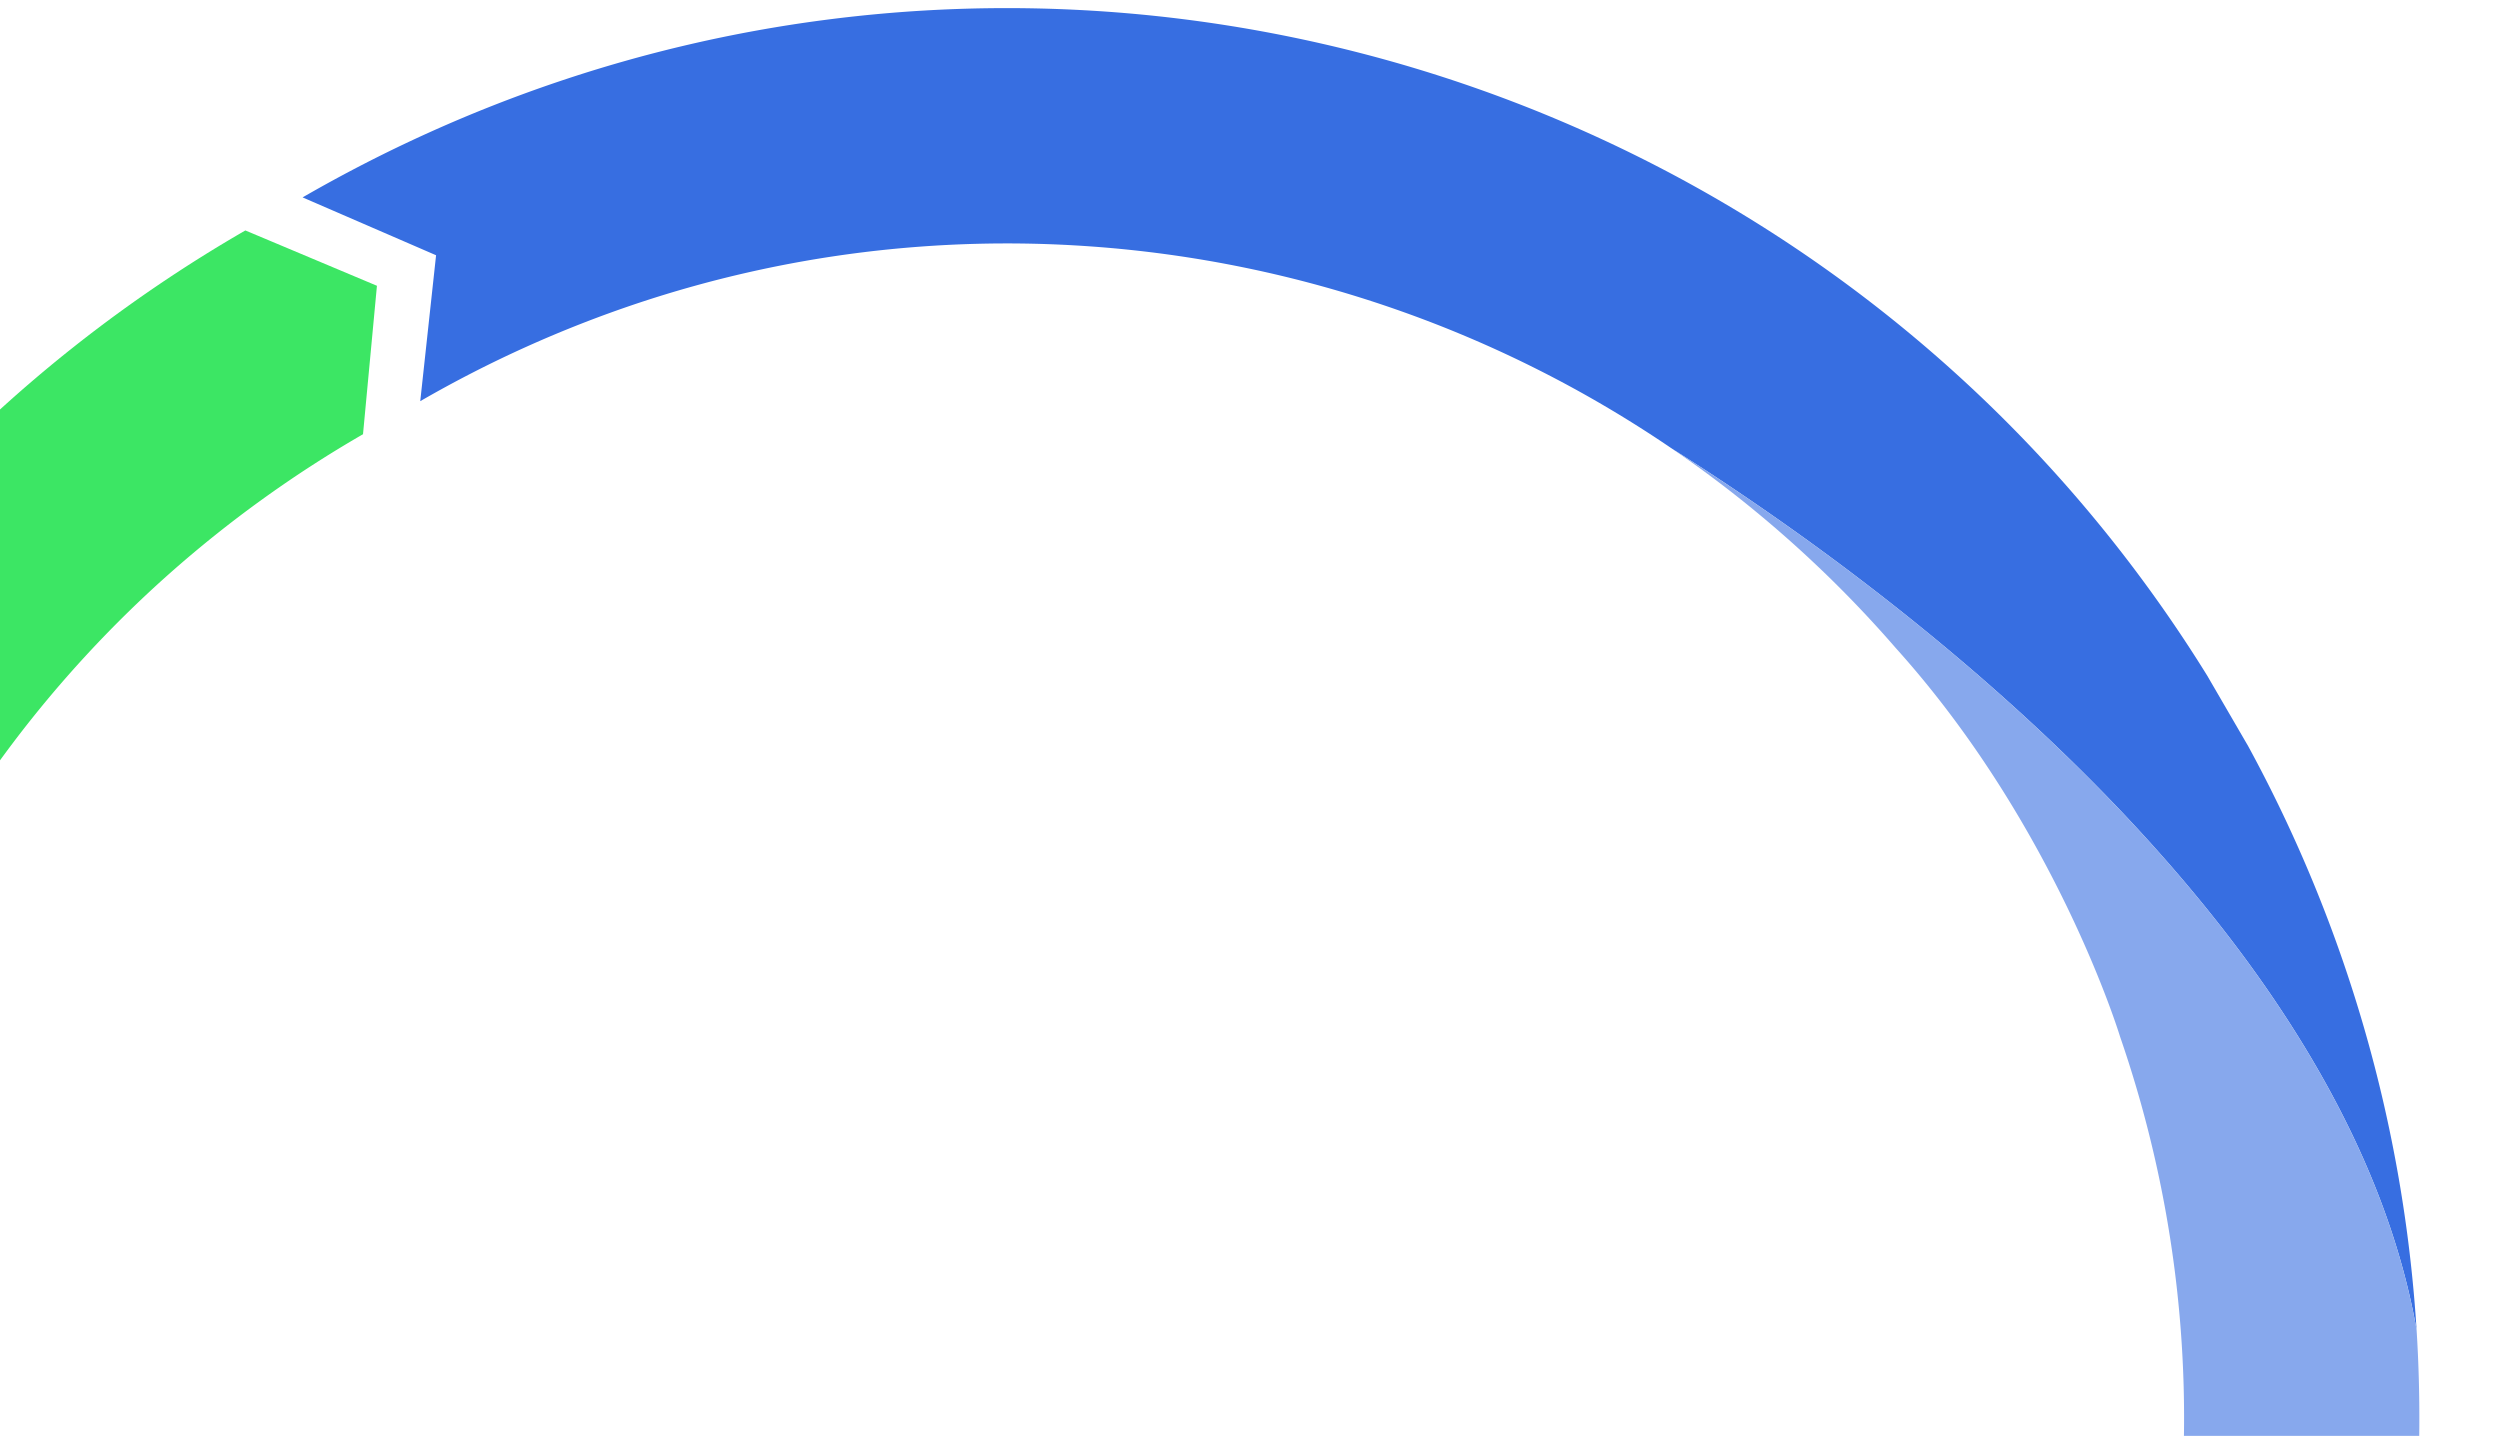
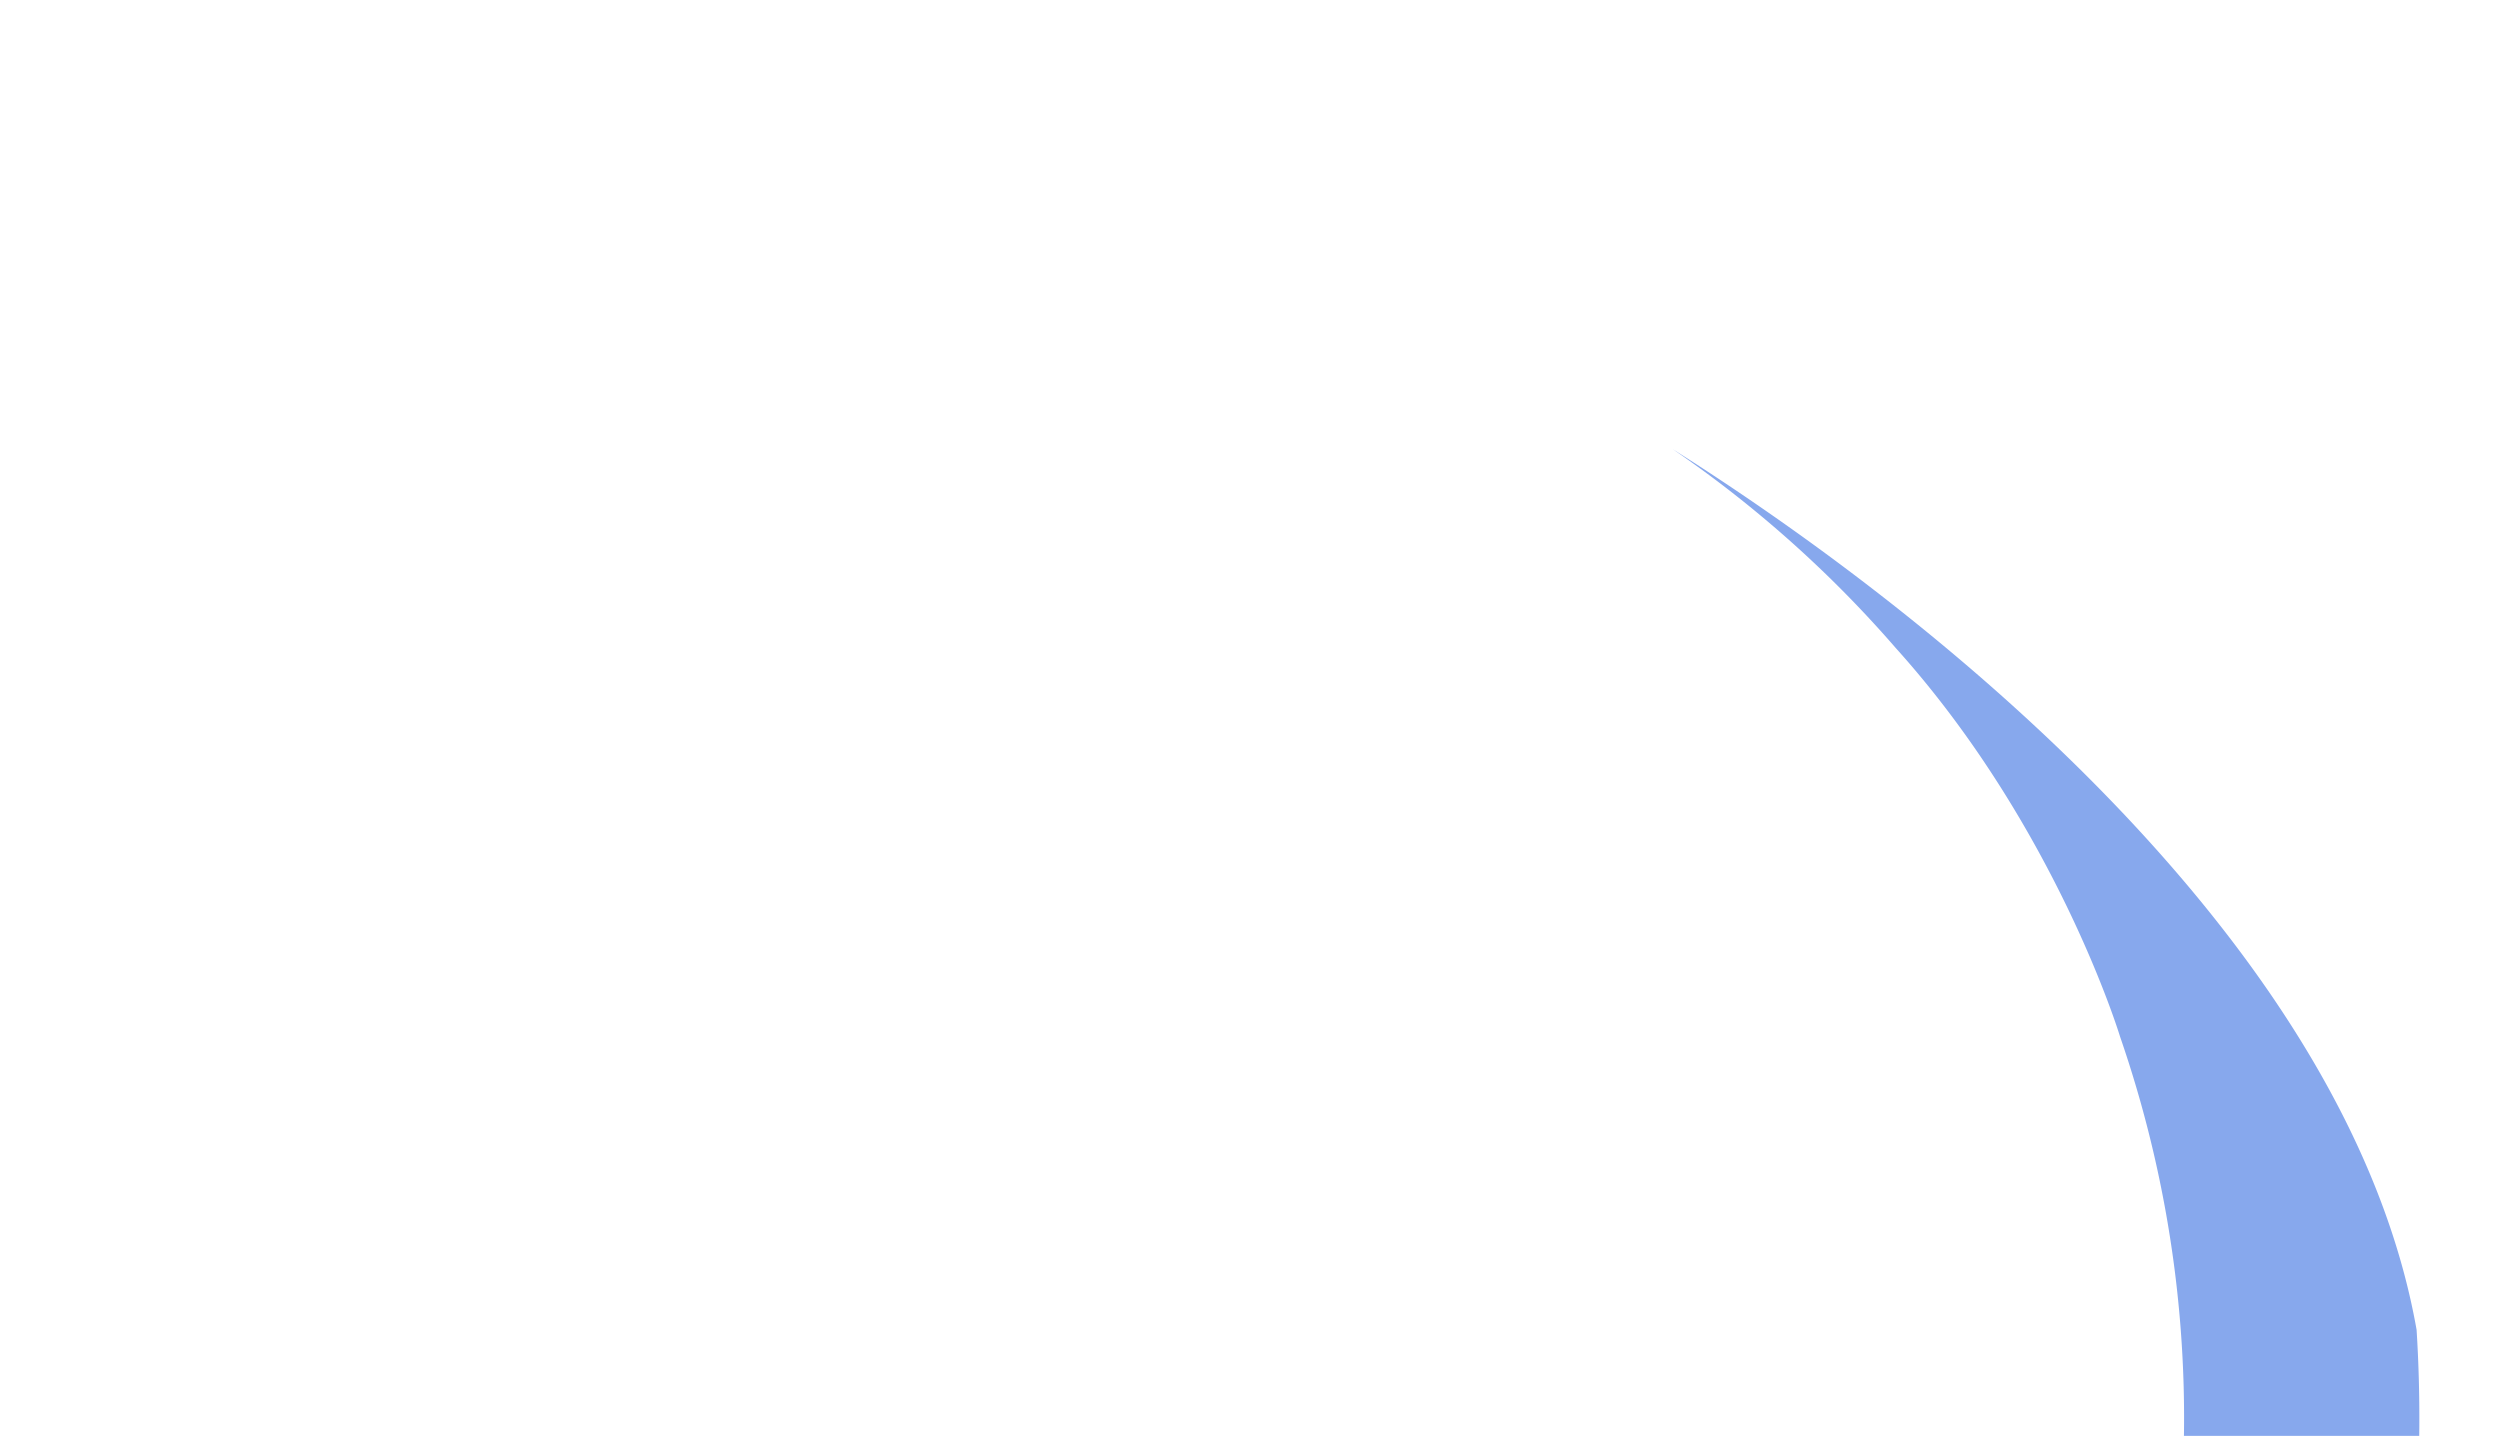
<svg xmlns="http://www.w3.org/2000/svg" width="975" height="560" viewBox="0 0 975 560">
  <defs>
    <clipPath id="clip-path">
      <rect id="Rectangle_4988" data-name="Rectangle 4988" width="975" height="560" transform="translate(0 3884)" fill="#f1f4f6" />
    </clipPath>
  </defs>
  <g id="middle_top" data-name="middle top" transform="translate(0 -3884)" clip-path="url(#clip-path)">
    <g id="Group_8858" data-name="Group 8858" transform="translate(1144.72 4639.07) rotate(150)">
      <g id="Group_3985" data-name="Group 3985" transform="translate(542.238 0)" style="isolation: isolate">
        <path id="Path_621" data-name="Path 621" d="M493.179,794.7a547.586,547.586,0,0,0,56.931-230.035l-.088-31.813C540.809,237,298.082,0,0,0L33.8,45.569,0,91.769a462.4,462.4,0,0,1,92.506,9.317,455.558,455.558,0,0,1,85.945,26.679A458.356,458.356,0,0,1,256.3,170.023a462.294,462.294,0,0,1,67.925,56.045,462.261,462.261,0,0,1,56.045,67.924,459,459,0,0,1,33.354,58.131C476.046,470.9,543.185,657.151,493.179,794.7Z" transform="translate(33.651 0)" fill="#00cd50" />
-         <path id="Path_622" data-name="Path 622" d="M482.86,290.677a455.537,455.537,0,0,1-26.679,85.944,458.331,458.331,0,0,1-42.259,77.852,461.569,461.569,0,0,1-123.969,123.97A458.377,458.377,0,0,1,212.1,620.7a455.582,455.582,0,0,1-85.945,26.679A462.412,462.412,0,0,1,33.651,656.7L0,704.122l33.651,44.345c216.134,0,403.166-124.6,493.18-305.893C576.836,305.027,509.7,118.774,447.276,0q4.69,9.764,8.9,19.72a455.541,455.541,0,0,1,26.679,85.944q.509,2.487.989,4.983v0c19.5,91.573,0,175.058,0,175.058v0Q483.368,288.192,482.86,290.677Z" transform="translate(0 352.124)" fill="#3ce664" />
      </g>
      <g id="Group_3993" data-name="Group 3993" transform="translate(0 0)" style="isolation: isolate">
-         <path id="Path_621-2" data-name="Path 621" d="M56.931,0A547.589,547.589,0,0,0,0,230.035l.088,31.813C9.3,557.694,252.028,794.7,550.111,794.7l-33.8-45.568,33.8-46.2a462.388,462.388,0,0,1-92.506-9.317,455.559,455.559,0,0,1-85.945-26.679,458.352,458.352,0,0,1-77.851-42.259,460.275,460.275,0,0,1-157.323-182.1C74.065,323.8,6.926,137.546,56.931,0Z" transform="translate(0 305.893)" fill="#376ee1" />
        <path id="Path_622-2" data-name="Path 622" d="M61.421,457.789a455.532,455.532,0,0,1,68.938-163.8A460.13,460.13,0,0,1,332.18,127.764a455.564,455.564,0,0,1,85.945-26.679,462.4,462.4,0,0,1,92.506-9.317l33.651-47.424L510.631,0C294.5,0,107.465,124.6,17.451,305.893c-50.006,137.546,17.134,323.8,79.554,442.573q-4.69-9.764-8.9-19.72A455.546,455.546,0,0,1,61.421,642.8q-.509-2.487-.989-4.983v0c-19.5-91.573,0-175.058,0-175.058v0Q60.914,460.274,61.421,457.789Z" transform="translate(39.48 0)" fill="#87a8ed" />
      </g>
    </g>
  </g>
</svg>